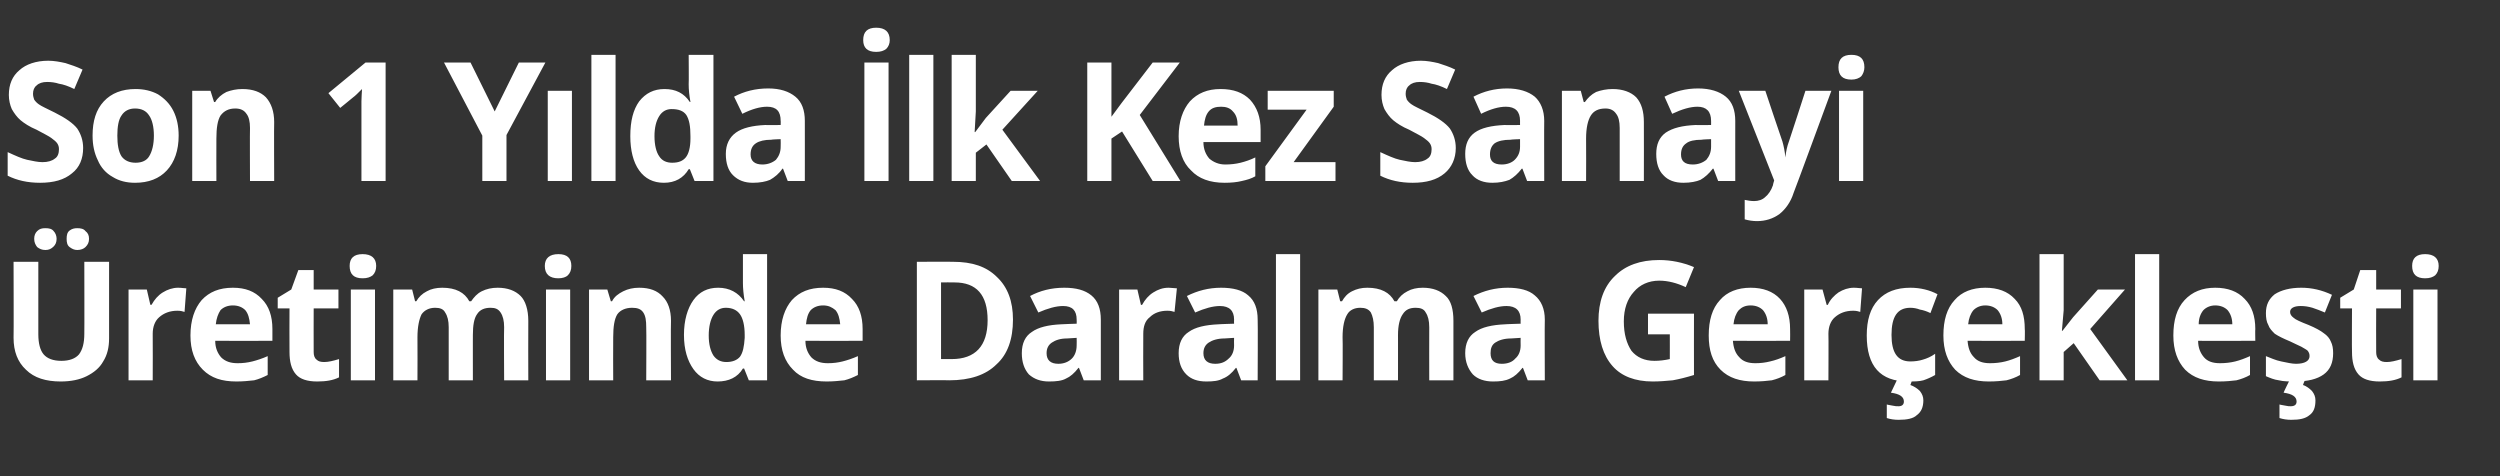
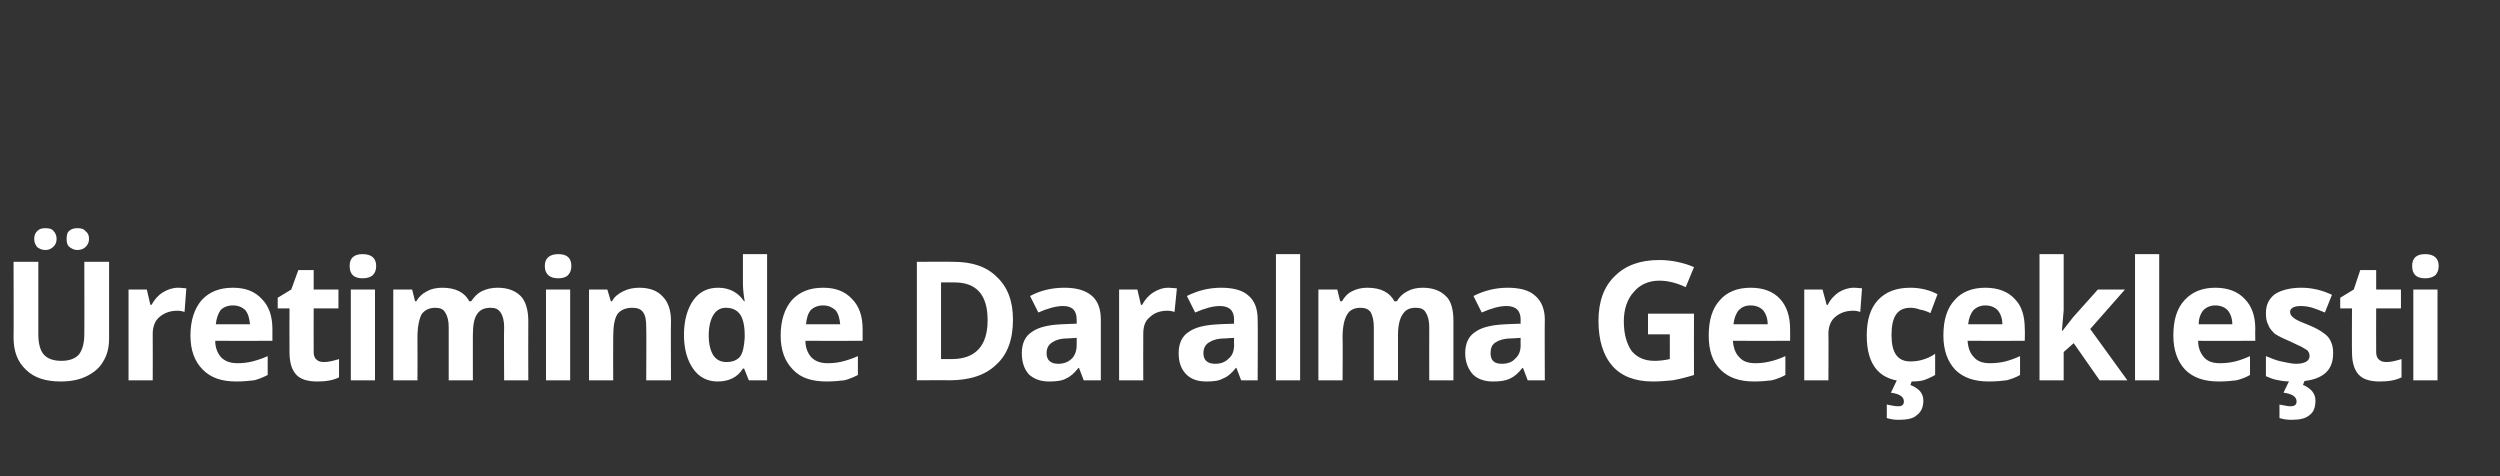
<svg xmlns="http://www.w3.org/2000/svg" version="1.1" width="424px" height="80.8px" viewBox="0 -4 424 80.8" style="top:-4px">
  <rect x="0" y="-4" width="424" height="80.8" fill="#333333" stroke="none" />
  <desc>Son 1 Yılda İlk Kez Sanayi Üretiminde Daralma Gerçekleşti</desc>
  <defs />
  <g id="Polygon50600">
    <path d="M 18.5 40.4 C 18.5 40.4 18.49 53.37 18.5 53.4 C 18.5 54.9 18.2 56.2 17.5 57.3 C 16.9 58.4 15.9 59.2 14.7 59.8 C 13.5 60.4 12 60.7 10.3 60.7 C 7.8 60.7 5.8 60.1 4.4 58.7 C 3 57.4 2.3 55.6 2.3 53.3 C 2.34 53.32 2.3 40.4 2.3 40.4 L 6.5 40.4 C 6.5 40.4 6.5 52.67 6.5 52.7 C 6.5 54.2 6.8 55.4 7.4 56.1 C 8 56.8 9 57.2 10.4 57.2 C 11.8 57.2 12.8 56.8 13.4 56.1 C 14 55.3 14.3 54.2 14.3 52.6 C 14.33 52.65 14.3 40.4 14.3 40.4 L 18.5 40.4 Z M 5.8 36.5 C 5.8 35.9 6 35.5 6.3 35.2 C 6.7 34.8 7.1 34.7 7.7 34.7 C 8.3 34.7 8.8 34.8 9.1 35.2 C 9.4 35.5 9.6 36 9.6 36.5 C 9.6 37.1 9.4 37.5 9.1 37.8 C 8.7 38.2 8.3 38.4 7.7 38.4 C 7.1 38.4 6.7 38.2 6.3 37.9 C 6 37.5 5.8 37.1 5.8 36.5 Z M 11.3 36.5 C 11.3 35.9 11.4 35.4 11.8 35.1 C 12.2 34.8 12.6 34.7 13.1 34.7 C 13.7 34.7 14.2 34.8 14.5 35.2 C 14.9 35.5 15.1 35.9 15.1 36.5 C 15.1 37.1 14.9 37.5 14.5 37.9 C 14.2 38.2 13.7 38.4 13.1 38.4 C 12.6 38.4 12.2 38.2 11.8 37.9 C 11.4 37.6 11.3 37.1 11.3 36.5 Z M 30.2 44.8 C 30.8 44.8 31.2 44.9 31.6 44.9 C 31.6 44.9 31.3 48.9 31.3 48.9 C 31 48.8 30.6 48.7 30.1 48.7 C 28.8 48.7 27.8 49.1 27 49.8 C 26.3 50.4 25.9 51.4 25.9 52.6 C 25.93 52.65 25.9 60.5 25.9 60.5 L 21.8 60.5 L 21.8 45.1 L 24.9 45.1 L 25.5 47.7 C 25.5 47.7 25.75 47.69 25.7 47.7 C 26.2 46.8 26.8 46.1 27.6 45.6 C 28.4 45.1 29.3 44.8 30.2 44.8 Z M 39.5 47.8 C 38.6 47.8 37.9 48.1 37.4 48.6 C 37 49.2 36.7 50 36.6 51 C 36.6 51 42.4 51 42.4 51 C 42.3 50 42.1 49.2 41.6 48.6 C 41.1 48.1 40.4 47.8 39.5 47.8 Z M 40.1 60.7 C 37.6 60.7 35.8 60.1 34.4 58.7 C 33 57.3 32.3 55.4 32.3 52.9 C 32.3 50.3 33 48.3 34.2 46.9 C 35.5 45.5 37.2 44.8 39.5 44.8 C 41.6 44.8 43.2 45.4 44.4 46.7 C 45.6 47.9 46.2 49.6 46.2 51.8 C 46.2 51.79 46.2 53.8 46.2 53.8 C 46.2 53.8 36.5 53.83 36.5 53.8 C 36.5 55 36.9 55.9 37.5 56.6 C 38.2 57.3 39.1 57.6 40.3 57.6 C 41.2 57.6 42 57.5 42.8 57.3 C 43.6 57.1 44.5 56.8 45.4 56.4 C 45.4 56.4 45.4 59.6 45.4 59.6 C 44.6 60 43.9 60.3 43.1 60.5 C 42.2 60.6 41.2 60.7 40.1 60.7 Z M 55 57.4 C 55.7 57.4 56.5 57.2 57.5 56.9 C 57.5 56.9 57.5 60 57.5 60 C 56.5 60.5 55.3 60.7 53.8 60.7 C 52.1 60.7 50.9 60.3 50.2 59.5 C 49.4 58.6 49.1 57.3 49.1 55.7 C 49.07 55.65 49.1 48.3 49.1 48.3 L 47.1 48.3 L 47.1 46.5 L 49.4 45.1 L 50.6 41.8 L 53.2 41.8 L 53.2 45.1 L 57.4 45.1 L 57.4 48.3 L 53.2 48.3 C 53.2 48.3 53.18 55.65 53.2 55.7 C 53.2 56.2 53.3 56.7 53.7 57 C 54 57.3 54.4 57.4 55 57.4 Z M 61.5 43.2 C 60 43.2 59.3 42.5 59.3 41.1 C 59.3 39.8 60 39.1 61.5 39.1 C 63 39.1 63.8 39.8 63.8 41.1 C 63.8 41.8 63.6 42.3 63.2 42.7 C 62.8 43 62.3 43.2 61.5 43.2 C 61.5 43.2 61.5 43.2 61.5 43.2 Z M 63.6 60.5 L 59.5 60.5 L 59.5 45.1 L 63.6 45.1 L 63.6 60.5 Z M 80.2 60.5 L 76.1 60.5 C 76.1 60.5 76.09 51.49 76.1 51.5 C 76.1 50.4 75.9 49.6 75.5 49 C 75.2 48.4 74.6 48.2 73.8 48.2 C 72.8 48.2 72 48.6 71.5 49.3 C 71.1 50.1 70.8 51.4 70.8 53.2 C 70.83 53.24 70.8 60.5 70.8 60.5 L 66.7 60.5 L 66.7 45.1 L 69.9 45.1 L 70.4 47.1 C 70.4 47.1 70.64 47.07 70.6 47.1 C 71 46.4 71.6 45.8 72.4 45.4 C 73.1 45 74 44.8 75 44.8 C 77.3 44.8 78.8 45.6 79.6 47.1 C 79.6 47.1 79.9 47.1 79.9 47.1 C 80.4 46.4 80.9 45.8 81.7 45.4 C 82.5 45 83.4 44.8 84.4 44.8 C 86.1 44.8 87.4 45.3 88.3 46.2 C 89.1 47 89.6 48.5 89.6 50.4 C 89.57 50.45 89.6 60.5 89.6 60.5 L 85.5 60.5 C 85.5 60.5 85.45 51.49 85.5 51.5 C 85.5 50.4 85.3 49.6 84.9 49 C 84.5 48.4 84 48.2 83.2 48.2 C 82.2 48.2 81.4 48.5 80.9 49.3 C 80.4 50 80.2 51.2 80.2 52.8 C 80.19 52.76 80.2 60.5 80.2 60.5 Z M 94.7 43.2 C 93.2 43.2 92.4 42.5 92.4 41.1 C 92.4 39.8 93.2 39.1 94.7 39.1 C 96.2 39.1 96.9 39.8 96.9 41.1 C 96.9 41.8 96.7 42.3 96.3 42.7 C 96 43 95.4 43.2 94.7 43.2 C 94.7 43.2 94.7 43.2 94.7 43.2 Z M 96.7 60.5 L 92.6 60.5 L 92.6 45.1 L 96.7 45.1 L 96.7 60.5 Z M 113.8 60.5 L 109.6 60.5 C 109.6 60.5 109.65 51.49 109.6 51.5 C 109.6 50.4 109.5 49.6 109.1 49 C 108.7 48.4 108.1 48.2 107.2 48.2 C 106.1 48.2 105.2 48.6 104.7 49.3 C 104.2 50.1 104 51.4 104 53.2 C 103.97 53.24 104 60.5 104 60.5 L 99.9 60.5 L 99.9 45.1 L 103 45.1 L 103.6 47.1 C 103.6 47.1 103.78 47.07 103.8 47.1 C 104.2 46.3 104.9 45.8 105.7 45.4 C 106.5 45 107.4 44.8 108.4 44.8 C 110.2 44.8 111.5 45.3 112.4 46.3 C 113.3 47.2 113.8 48.6 113.8 50.4 C 113.75 50.45 113.8 60.5 113.8 60.5 Z M 126 58.5 C 125.1 60 123.6 60.7 121.7 60.7 C 120 60.7 118.6 60 117.6 58.6 C 116.6 57.2 116 55.3 116 52.8 C 116 50.3 116.6 48.3 117.6 46.9 C 118.6 45.5 120 44.8 121.8 44.8 C 123.7 44.8 125.2 45.6 126.2 47.1 C 126.2 47.1 126.3 47.1 126.3 47.1 C 126.1 45.9 126 44.9 126 44 C 125.99 44.01 126 39.1 126 39.1 L 130.1 39.1 L 130.1 60.5 L 127 60.5 L 126.2 58.5 L 126 58.5 C 126 58.5 125.99 58.47 126 58.5 Z M 123.2 57.4 C 124.2 57.4 125 57.1 125.5 56.5 C 126 55.8 126.2 54.8 126.3 53.3 C 126.3 53.3 126.3 52.8 126.3 52.8 C 126.3 51.2 126 50 125.5 49.3 C 125 48.6 124.2 48.2 123.1 48.2 C 122.2 48.2 121.5 48.6 121 49.4 C 120.5 50.2 120.2 51.4 120.2 52.9 C 120.2 54.4 120.5 55.5 121 56.3 C 121.5 57 122.2 57.4 123.2 57.4 Z M 139.6 47.8 C 138.7 47.8 138 48.1 137.5 48.6 C 137 49.2 136.8 50 136.7 51 C 136.7 51 142.5 51 142.5 51 C 142.4 50 142.2 49.2 141.7 48.6 C 141.1 48.1 140.5 47.8 139.6 47.8 Z M 140.2 60.7 C 137.7 60.7 135.8 60.1 134.5 58.7 C 133.1 57.3 132.4 55.4 132.4 52.9 C 132.4 50.3 133.1 48.3 134.3 46.9 C 135.6 45.5 137.3 44.8 139.6 44.8 C 141.7 44.8 143.3 45.4 144.5 46.7 C 145.7 47.9 146.3 49.6 146.3 51.8 C 146.3 51.79 146.3 53.8 146.3 53.8 C 146.3 53.8 136.6 53.83 136.6 53.8 C 136.6 55 137 55.9 137.6 56.6 C 138.3 57.3 139.2 57.6 140.4 57.6 C 141.3 57.6 142.1 57.5 142.9 57.3 C 143.7 57.1 144.6 56.8 145.5 56.4 C 145.5 56.4 145.5 59.6 145.5 59.6 C 144.7 60 144 60.3 143.2 60.5 C 142.3 60.6 141.3 60.7 140.2 60.7 Z M 171.8 50.2 C 171.8 53.5 170.9 56.1 169 57.8 C 167.2 59.6 164.5 60.5 161 60.5 C 161.04 60.46 155.5 60.5 155.5 60.5 L 155.5 40.4 C 155.5 40.4 161.64 40.38 161.6 40.4 C 164.9 40.4 167.3 41.2 169.1 43 C 170.9 44.7 171.8 47.1 171.8 50.2 Z M 161.4 56.9 C 165.4 56.9 167.5 54.7 167.5 50.3 C 167.5 46 165.6 43.9 161.9 43.9 C 161.86 43.87 159.6 43.9 159.6 43.9 L 159.6 56.9 L 161.4 56.9 C 161.4 56.9 161.43 56.94 161.4 56.9 Z M 183.8 60.5 L 183 58.4 C 183 58.4 182.94 58.37 182.9 58.4 C 182.2 59.3 181.5 59.9 180.8 60.2 C 180.1 60.6 179.1 60.7 177.9 60.7 C 176.5 60.7 175.4 60.3 174.5 59.5 C 173.7 58.6 173.3 57.4 173.3 55.9 C 173.3 54.2 173.9 53 175 52.3 C 176.1 51.5 177.8 51.1 180 51 C 180.02 50.98 182.6 50.9 182.6 50.9 C 182.6 50.9 182.63 50.23 182.6 50.2 C 182.6 48.7 181.9 47.9 180.3 47.9 C 179.1 47.9 177.7 48.3 176.1 49 C 176.1 49 174.7 46.2 174.7 46.2 C 176.4 45.3 178.3 44.8 180.5 44.8 C 182.5 44.8 184 45.2 185.1 46.1 C 186.2 47 186.7 48.4 186.7 50.2 C 186.71 50.23 186.7 60.5 186.7 60.5 L 183.8 60.5 Z M 182.6 53.3 C 182.6 53.3 181.04 53.4 181 53.4 C 179.8 53.4 179 53.7 178.4 54.1 C 177.8 54.5 177.5 55.1 177.5 55.9 C 177.5 57.1 178.2 57.7 179.5 57.7 C 180.4 57.7 181.2 57.4 181.8 56.8 C 182.3 56.3 182.6 55.5 182.6 54.6 C 182.63 54.61 182.6 53.3 182.6 53.3 Z M 198.2 44.8 C 198.7 44.8 199.2 44.9 199.6 44.9 C 199.6 44.9 199.2 48.9 199.2 48.9 C 198.9 48.8 198.5 48.7 198 48.7 C 196.7 48.7 195.7 49.1 195 49.8 C 194.2 50.4 193.9 51.4 193.9 52.6 C 193.87 52.65 193.9 60.5 193.9 60.5 L 189.8 60.5 L 189.8 45.1 L 192.9 45.1 L 193.5 47.7 C 193.5 47.7 193.68 47.69 193.7 47.7 C 194.2 46.8 194.8 46.1 195.6 45.6 C 196.4 45.1 197.2 44.8 198.2 44.8 Z M 210.5 60.5 L 209.7 58.4 C 209.7 58.4 209.58 58.37 209.6 58.4 C 208.9 59.3 208.2 59.9 207.4 60.2 C 206.7 60.6 205.8 60.7 204.6 60.7 C 203.1 60.7 202 60.3 201.2 59.5 C 200.3 58.6 199.9 57.4 199.9 55.9 C 199.9 54.2 200.5 53 201.6 52.3 C 202.7 51.5 204.4 51.1 206.7 51 C 206.66 50.98 209.3 50.9 209.3 50.9 C 209.3 50.9 209.27 50.23 209.3 50.2 C 209.3 48.7 208.5 47.9 206.9 47.9 C 205.7 47.9 204.3 48.3 202.7 49 C 202.7 49 201.3 46.2 201.3 46.2 C 203.1 45.3 205 44.8 207.1 44.8 C 209.1 44.8 210.7 45.2 211.7 46.1 C 212.8 47 213.3 48.4 213.3 50.2 C 213.35 50.23 213.3 60.5 213.3 60.5 L 210.5 60.5 Z M 209.3 53.3 C 209.3 53.3 207.68 53.4 207.7 53.4 C 206.5 53.4 205.6 53.7 205 54.1 C 204.4 54.5 204.1 55.1 204.1 55.9 C 204.1 57.1 204.8 57.7 206.1 57.7 C 207.1 57.7 207.8 57.4 208.4 56.8 C 209 56.3 209.3 55.5 209.3 54.6 C 209.27 54.61 209.3 53.3 209.3 53.3 Z M 220.5 60.5 L 216.4 60.5 L 216.4 39.1 L 220.5 39.1 L 220.5 60.5 Z M 237.1 60.5 L 233 60.5 C 233 60.5 233.01 51.49 233 51.5 C 233 50.4 232.8 49.6 232.5 49 C 232.1 48.4 231.5 48.2 230.7 48.2 C 229.7 48.2 228.9 48.6 228.5 49.3 C 228 50.1 227.7 51.4 227.7 53.2 C 227.75 53.24 227.7 60.5 227.7 60.5 L 223.6 60.5 L 223.6 45.1 L 226.8 45.1 L 227.3 47.1 C 227.3 47.1 227.56 47.07 227.6 47.1 C 228 46.4 228.5 45.8 229.3 45.4 C 230.1 45 230.9 44.8 231.9 44.8 C 234.2 44.8 235.7 45.6 236.5 47.1 C 236.5 47.1 236.9 47.1 236.9 47.1 C 237.3 46.4 237.9 45.8 238.7 45.4 C 239.4 45 240.3 44.8 241.3 44.8 C 243 44.8 244.3 45.3 245.2 46.2 C 246.1 47 246.5 48.5 246.5 50.4 C 246.49 50.45 246.5 60.5 246.5 60.5 L 242.4 60.5 C 242.4 60.5 242.38 51.49 242.4 51.5 C 242.4 50.4 242.2 49.6 241.8 49 C 241.5 48.4 240.9 48.2 240.1 48.2 C 239.1 48.2 238.4 48.5 237.9 49.3 C 237.4 50 237.1 51.2 237.1 52.8 C 237.11 52.76 237.1 60.5 237.1 60.5 Z M 259.1 60.5 L 258.3 58.4 C 258.3 58.4 258.19 58.37 258.2 58.4 C 257.5 59.3 256.8 59.9 256.1 60.2 C 255.3 60.6 254.4 60.7 253.2 60.7 C 251.8 60.7 250.6 60.3 249.8 59.5 C 249 58.6 248.5 57.4 248.5 55.9 C 248.5 54.2 249.1 53 250.2 52.3 C 251.3 51.5 253 51.1 255.3 51 C 255.27 50.98 257.9 50.9 257.9 50.9 C 257.9 50.9 257.88 50.23 257.9 50.2 C 257.9 48.7 257.1 47.9 255.5 47.9 C 254.3 47.9 252.9 48.3 251.3 49 C 251.3 49 249.9 46.2 249.9 46.2 C 251.7 45.3 253.6 44.8 255.7 44.8 C 257.7 44.8 259.3 45.2 260.3 46.1 C 261.4 47 262 48.4 262 50.2 C 261.96 50.23 262 60.5 262 60.5 L 259.1 60.5 Z M 257.9 53.3 C 257.9 53.3 256.29 53.4 256.3 53.4 C 255.1 53.4 254.2 53.7 253.6 54.1 C 253 54.5 252.8 55.1 252.8 55.9 C 252.8 57.1 253.4 57.7 254.7 57.7 C 255.7 57.7 256.5 57.4 257 56.8 C 257.6 56.3 257.9 55.5 257.9 54.6 C 257.88 54.61 257.9 53.3 257.9 53.3 Z M 279.5 49.2 L 287.3 49.2 C 287.3 49.2 287.28 59.59 287.3 59.6 C 286 60 284.8 60.3 283.7 60.5 C 282.6 60.6 281.5 60.7 280.3 60.7 C 277.3 60.7 275 59.8 273.5 58.1 C 271.9 56.3 271.1 53.7 271.1 50.4 C 271.1 47.2 272 44.6 273.9 42.8 C 275.7 41 278.2 40.1 281.4 40.1 C 283.4 40.1 285.4 40.5 287.3 41.3 C 287.3 41.3 285.9 44.7 285.9 44.7 C 284.4 44 282.9 43.6 281.4 43.6 C 279.6 43.6 278.1 44.3 277.1 45.5 C 276 46.7 275.4 48.4 275.4 50.5 C 275.4 52.7 275.9 54.3 276.7 55.5 C 277.6 56.6 278.9 57.2 280.6 57.2 C 281.4 57.2 282.3 57.1 283.2 56.9 C 283.21 56.92 283.2 52.7 283.2 52.7 L 279.5 52.7 L 279.5 49.2 Z M 296.9 47.8 C 296 47.8 295.4 48.1 294.9 48.6 C 294.4 49.2 294.1 50 294 51 C 294 51 299.8 51 299.8 51 C 299.8 50 299.5 49.2 299 48.6 C 298.5 48.1 297.8 47.8 296.9 47.8 Z M 297.5 60.7 C 295.1 60.7 293.2 60.1 291.8 58.7 C 290.4 57.3 289.8 55.4 289.8 52.9 C 289.8 50.3 290.4 48.3 291.7 46.9 C 292.9 45.5 294.7 44.8 296.9 44.8 C 299 44.8 300.7 45.4 301.9 46.7 C 303 47.9 303.6 49.6 303.6 51.8 C 303.63 51.79 303.6 53.8 303.6 53.8 C 303.6 53.8 293.92 53.83 293.9 53.8 C 294 55 294.3 55.9 295 56.6 C 295.6 57.3 296.5 57.6 297.7 57.6 C 298.6 57.6 299.4 57.5 300.2 57.3 C 301.1 57.1 301.9 56.8 302.8 56.4 C 302.8 56.4 302.8 59.6 302.8 59.6 C 302.1 60 301.3 60.3 300.5 60.5 C 299.7 60.6 298.7 60.7 297.5 60.7 Z M 314.4 44.8 C 315 44.8 315.5 44.9 315.8 44.9 C 315.8 44.9 315.5 48.9 315.5 48.9 C 315.2 48.8 314.8 48.7 314.3 48.7 C 313 48.7 312 49.1 311.2 49.8 C 310.5 50.4 310.1 51.4 310.1 52.6 C 310.14 52.65 310.1 60.5 310.1 60.5 L 306 60.5 L 306 45.1 L 309.1 45.1 L 309.8 47.7 C 309.8 47.7 309.95 47.69 310 47.7 C 310.4 46.8 311.1 46.1 311.8 45.6 C 312.6 45.1 313.5 44.8 314.4 44.8 Z M 323.6 60.7 C 318.9 60.7 316.6 58.1 316.6 52.9 C 316.6 50.3 317.2 48.3 318.5 46.9 C 319.8 45.5 321.6 44.8 324 44.8 C 325.7 44.8 327.3 45.2 328.6 45.9 C 328.6 45.9 327.4 49.1 327.4 49.1 C 326.8 48.8 326.2 48.6 325.6 48.5 C 325.1 48.3 324.5 48.2 324 48.2 C 321.8 48.2 320.8 49.7 320.8 52.8 C 320.8 55.8 321.8 57.3 324 57.3 C 324.7 57.3 325.5 57.2 326.1 57 C 326.8 56.8 327.5 56.5 328.2 56 C 328.2 56 328.2 59.6 328.2 59.6 C 327.5 60 326.8 60.3 326.2 60.5 C 325.5 60.7 324.6 60.7 323.6 60.7 Z M 326.2 63.9 C 326.2 65.1 325.8 65.9 325.1 66.4 C 324.5 67 323.4 67.2 322 67.2 C 321.3 67.2 320.6 67.1 320 66.9 C 320 66.9 320 64.6 320 64.6 C 320.3 64.7 320.6 64.7 321 64.8 C 321.4 64.9 321.7 64.9 322 64.9 C 322.6 64.9 322.9 64.6 322.9 64.1 C 322.9 63.3 322.2 62.8 320.7 62.6 C 320.7 62.57 321.7 60.5 321.7 60.5 L 324.3 60.5 C 324.3 60.5 323.98 61.3 324 61.3 C 324.6 61.5 325.2 61.9 325.6 62.3 C 326 62.8 326.2 63.3 326.2 63.9 Z M 336.7 47.8 C 335.9 47.8 335.2 48.1 334.7 48.6 C 334.2 49.2 333.9 50 333.8 51 C 333.8 51 339.6 51 339.6 51 C 339.6 50 339.3 49.2 338.8 48.6 C 338.3 48.1 337.6 47.8 336.7 47.8 Z M 337.3 60.7 C 334.9 60.7 333 60.1 331.6 58.7 C 330.3 57.3 329.6 55.4 329.6 52.9 C 329.6 50.3 330.2 48.3 331.5 46.9 C 332.7 45.5 334.5 44.8 336.7 44.8 C 338.8 44.8 340.5 45.4 341.7 46.7 C 342.9 47.9 343.4 49.6 343.4 51.8 C 343.45 51.79 343.4 53.8 343.4 53.8 C 343.4 53.8 333.75 53.83 333.7 53.8 C 333.8 55 334.1 55.9 334.8 56.6 C 335.4 57.3 336.3 57.6 337.5 57.6 C 338.4 57.6 339.3 57.5 340.1 57.3 C 340.9 57.1 341.7 56.8 342.6 56.4 C 342.6 56.4 342.6 59.6 342.6 59.6 C 341.9 60 341.1 60.3 340.3 60.5 C 339.5 60.6 338.5 60.7 337.3 60.7 Z M 349.8 52.1 L 351.6 49.8 L 355.8 45.1 L 360.4 45.1 L 354.5 51.8 L 360.8 60.5 L 356.1 60.5 L 351.7 54.2 L 350 55.7 L 350 60.5 L 345.9 60.5 L 345.9 39.1 L 350 39.1 L 350 48.6 L 349.7 52.1 L 349.8 52.1 Z M 366.2 60.5 L 362.1 60.5 L 362.1 39.1 L 366.2 39.1 L 366.2 60.5 Z M 375.7 47.8 C 374.9 47.8 374.2 48.1 373.7 48.6 C 373.2 49.2 372.9 50 372.9 51 C 372.9 51 378.6 51 378.6 51 C 378.6 50 378.3 49.2 377.8 48.6 C 377.3 48.1 376.6 47.8 375.7 47.8 Z M 376.3 60.7 C 373.9 60.7 372 60.1 370.6 58.7 C 369.3 57.3 368.6 55.4 368.6 52.9 C 368.6 50.3 369.2 48.3 370.5 46.9 C 371.8 45.5 373.5 44.8 375.7 44.8 C 377.8 44.8 379.5 45.4 380.7 46.7 C 381.9 47.9 382.5 49.6 382.5 51.8 C 382.46 51.79 382.5 53.8 382.5 53.8 C 382.5 53.8 372.76 53.83 372.8 53.8 C 372.8 55 373.2 55.9 373.8 56.6 C 374.4 57.3 375.3 57.6 376.5 57.6 C 377.4 57.6 378.3 57.5 379.1 57.3 C 379.9 57.1 380.7 56.8 381.6 56.4 C 381.6 56.4 381.6 59.6 381.6 59.6 C 380.9 60 380.1 60.3 379.3 60.5 C 378.5 60.6 377.5 60.7 376.3 60.7 Z M 395.7 55.9 C 395.7 57.5 395.2 58.7 394.1 59.5 C 393 60.3 391.4 60.7 389.3 60.7 C 388.2 60.7 387.3 60.7 386.5 60.5 C 385.7 60.4 385 60.1 384.3 59.8 C 384.3 59.8 384.3 56.4 384.3 56.4 C 385.1 56.7 385.9 57.1 386.9 57.3 C 387.9 57.5 388.7 57.7 389.4 57.7 C 390.9 57.7 391.7 57.2 391.7 56.4 C 391.7 56 391.6 55.8 391.4 55.5 C 391.2 55.3 390.8 55.1 390.3 54.8 C 389.9 54.6 389.2 54.3 388.4 53.9 C 387.2 53.4 386.4 53 385.8 52.6 C 385.3 52.1 384.9 51.7 384.7 51.1 C 384.4 50.6 384.3 49.9 384.3 49.1 C 384.3 47.7 384.8 46.7 385.8 45.9 C 386.9 45.2 388.4 44.8 390.3 44.8 C 392.1 44.8 393.8 45.2 395.5 46 C 395.5 46 394.3 49 394.3 49 C 393.6 48.7 392.8 48.4 392.2 48.2 C 391.5 48 390.9 47.9 390.2 47.9 C 389 47.9 388.4 48.3 388.4 48.9 C 388.4 49.3 388.6 49.6 389 49.9 C 389.3 50.2 390.2 50.6 391.5 51.1 C 392.7 51.6 393.6 52.1 394.1 52.5 C 394.7 52.9 395.1 53.4 395.3 53.9 C 395.6 54.5 395.7 55.1 395.7 55.9 Z M 392.7 63.9 C 392.7 65.1 392.4 65.9 391.7 66.4 C 391 67 390 67.2 388.6 67.2 C 387.9 67.2 387.2 67.1 386.6 66.9 C 386.6 66.9 386.6 64.6 386.6 64.6 C 386.9 64.7 387.2 64.7 387.6 64.8 C 388 64.9 388.3 64.9 388.5 64.9 C 389.2 64.9 389.5 64.6 389.5 64.1 C 389.5 63.3 388.8 62.8 387.3 62.6 C 387.27 62.57 388.3 60.5 388.3 60.5 L 390.9 60.5 C 390.9 60.5 390.55 61.3 390.6 61.3 C 391.2 61.5 391.7 61.9 392.1 62.3 C 392.5 62.8 392.7 63.3 392.7 63.9 Z M 404.8 57.4 C 405.5 57.4 406.3 57.2 407.3 56.9 C 407.3 56.9 407.3 60 407.3 60 C 406.3 60.5 405.1 60.7 403.6 60.7 C 401.9 60.7 400.7 60.3 400 59.5 C 399.2 58.6 398.9 57.3 398.9 55.7 C 398.86 55.65 398.9 48.3 398.9 48.3 L 396.9 48.3 L 396.9 46.5 L 399.2 45.1 L 400.3 41.8 L 403 41.8 L 403 45.1 L 407.2 45.1 L 407.2 48.3 L 403 48.3 C 403 48.3 402.97 55.65 403 55.7 C 403 56.2 403.1 56.7 403.5 57 C 403.8 57.3 404.2 57.4 404.8 57.4 Z M 411.3 43.2 C 409.8 43.2 409.1 42.5 409.1 41.1 C 409.1 39.8 409.8 39.1 411.3 39.1 C 412.8 39.1 413.6 39.8 413.6 41.1 C 413.6 41.8 413.4 42.3 413 42.7 C 412.6 43 412.1 43.2 411.3 43.2 C 411.3 43.2 411.3 43.2 411.3 43.2 Z M 413.4 60.5 L 409.3 60.5 L 409.3 45.1 L 413.4 45.1 L 413.4 60.5 Z " stroke="none" fill="#fff" />
  </g>
  <g id="Polygon50599">
-     <path d="M 14.1 21.1 C 14.1 22.9 13.5 24.4 12.2 25.4 C 10.9 26.5 9.1 27 6.8 27 C 4.7 27 2.9 26.6 1.3 25.8 C 1.3 25.8 1.3 21.8 1.3 21.8 C 2.6 22.4 3.7 22.9 4.6 23.1 C 5.6 23.3 6.4 23.5 7.2 23.5 C 8.1 23.5 8.8 23.3 9.3 22.9 C 9.8 22.6 10 22 10 21.3 C 10 20.9 9.9 20.6 9.7 20.3 C 9.5 20 9.1 19.7 8.7 19.4 C 8.3 19.1 7.5 18.7 6.2 18 C 5 17.5 4.1 16.9 3.5 16.4 C 2.9 15.9 2.4 15.2 2 14.5 C 1.7 13.8 1.5 13 1.5 12.1 C 1.5 10.3 2.1 8.9 3.3 7.9 C 4.4 6.9 6.1 6.3 8.2 6.3 C 9.2 6.3 10.2 6.5 11.1 6.7 C 12 7 13 7.3 14 7.8 C 14 7.8 12.6 11.1 12.6 11.1 C 11.6 10.6 10.7 10.3 10 10.2 C 9.4 10 8.7 9.9 8 9.9 C 7.2 9.9 6.6 10.1 6.2 10.5 C 5.8 10.8 5.6 11.3 5.6 11.9 C 5.6 12.3 5.7 12.6 5.8 12.9 C 6 13.2 6.3 13.5 6.6 13.7 C 7 14 7.9 14.4 9.3 15.1 C 11.1 16 12.4 16.9 13.1 17.8 C 13.7 18.7 14.1 19.8 14.1 21.1 Z M 19.9 19 C 19.9 20.5 20.1 21.7 20.6 22.5 C 21.1 23.2 21.9 23.6 23 23.6 C 24.1 23.6 24.9 23.2 25.3 22.5 C 25.8 21.7 26.1 20.5 26.1 19 C 26.1 17.5 25.8 16.3 25.3 15.6 C 24.8 14.8 24 14.4 22.9 14.4 C 21.9 14.4 21.1 14.8 20.6 15.6 C 20.1 16.3 19.9 17.5 19.9 19 Z M 30.3 19 C 30.3 21.5 29.6 23.5 28.3 24.9 C 27 26.3 25.2 27 22.9 27 C 21.5 27 20.2 26.7 19.1 26 C 18 25.4 17.1 24.4 16.6 23.2 C 16 22 15.7 20.6 15.7 19 C 15.7 16.5 16.3 14.6 17.6 13.2 C 18.9 11.8 20.7 11.1 23 11.1 C 24.4 11.1 25.7 11.4 26.8 12 C 27.9 12.7 28.8 13.6 29.4 14.8 C 30 16 30.3 17.4 30.3 19 Z M 46.5 26.7 L 42.4 26.7 C 42.4 26.7 42.36 17.75 42.4 17.7 C 42.4 16.6 42.2 15.8 41.8 15.3 C 41.4 14.7 40.8 14.4 39.9 14.4 C 38.8 14.4 38 14.8 37.4 15.6 C 36.9 16.4 36.7 17.7 36.7 19.5 C 36.68 19.49 36.7 26.7 36.7 26.7 L 32.6 26.7 L 32.6 11.4 L 35.7 11.4 L 36.3 13.3 C 36.3 13.3 36.49 13.32 36.5 13.3 C 36.9 12.6 37.6 12 38.4 11.6 C 39.2 11.3 40.1 11.1 41.1 11.1 C 42.9 11.1 44.2 11.6 45.1 12.5 C 46 13.5 46.5 14.9 46.5 16.7 C 46.46 16.7 46.5 26.7 46.5 26.7 Z M 65.4 26.7 L 61.3 26.7 L 61.3 15.1 L 61.3 13.2 C 61.3 13.2 61.37 11.1 61.4 11.1 C 60.7 11.8 60.2 12.3 59.9 12.5 C 59.93 12.49 57.7 14.3 57.7 14.3 L 55.7 11.8 L 62 6.6 L 65.4 6.6 L 65.4 26.7 Z M 83.9 14.9 L 88 6.6 L 92.5 6.6 L 85.9 18.9 L 85.9 26.7 L 81.8 26.7 L 81.8 19 L 75.3 6.6 L 79.8 6.6 L 83.9 14.9 Z M 97 26.7 L 92.9 26.7 L 92.9 11.4 L 97 11.4 L 97 26.7 Z M 104.4 26.7 L 100.3 26.7 L 100.3 5.3 L 104.4 5.3 L 104.4 26.7 Z M 116.8 24.7 C 115.9 26.2 114.5 27 112.6 27 C 110.8 27 109.4 26.3 108.4 24.9 C 107.4 23.5 106.9 21.5 106.9 19.1 C 106.9 16.5 107.4 14.6 108.4 13.2 C 109.5 11.8 110.9 11.1 112.7 11.1 C 114.6 11.1 116 11.8 117 13.3 C 117 13.3 117.1 13.3 117.1 13.3 C 116.9 12.2 116.8 11.2 116.8 10.3 C 116.84 10.26 116.8 5.3 116.8 5.3 L 121 5.3 L 121 26.7 L 117.8 26.7 L 117 24.7 L 116.8 24.7 C 116.8 24.7 116.84 24.72 116.8 24.7 Z M 114 23.6 C 115.1 23.6 115.8 23.3 116.3 22.7 C 116.8 22.1 117.1 21 117.1 19.5 C 117.1 19.5 117.1 19.1 117.1 19.1 C 117.1 17.4 116.9 16.3 116.4 15.5 C 115.9 14.8 115.1 14.5 113.9 14.5 C 113 14.5 112.3 14.9 111.8 15.7 C 111.3 16.5 111 17.6 111 19.1 C 111 20.6 111.3 21.8 111.8 22.5 C 112.3 23.3 113.1 23.6 114 23.6 Z M 133.6 26.7 L 132.8 24.6 C 132.8 24.6 132.74 24.62 132.7 24.6 C 132.1 25.5 131.3 26.1 130.6 26.5 C 129.9 26.8 128.9 27 127.7 27 C 126.3 27 125.2 26.6 124.3 25.7 C 123.5 24.9 123.1 23.7 123.1 22.1 C 123.1 20.5 123.7 19.3 124.8 18.5 C 125.9 17.7 127.6 17.3 129.8 17.2 C 129.82 17.24 132.4 17.2 132.4 17.2 C 132.4 17.2 132.43 16.48 132.4 16.5 C 132.4 14.9 131.7 14.1 130.1 14.1 C 128.9 14.1 127.5 14.5 125.9 15.3 C 125.9 15.3 124.5 12.4 124.5 12.4 C 126.2 11.5 128.1 11 130.3 11 C 132.3 11 133.8 11.5 134.9 12.4 C 136 13.3 136.5 14.7 136.5 16.5 C 136.51 16.48 136.5 26.7 136.5 26.7 L 133.6 26.7 Z M 132.4 19.6 C 132.4 19.6 130.84 19.65 130.8 19.7 C 129.7 19.7 128.8 19.9 128.2 20.3 C 127.6 20.7 127.3 21.3 127.3 22.2 C 127.3 23.3 128 23.9 129.3 23.9 C 130.2 23.9 131 23.6 131.6 23.1 C 132.1 22.5 132.4 21.8 132.4 20.9 C 132.43 20.86 132.4 19.6 132.4 19.6 Z M 146.6 26.7 L 146.6 6.6 L 150.7 6.6 L 150.7 26.7 L 146.6 26.7 Z M 148.6 4.8 C 147.1 4.8 146.4 4.1 146.4 2.8 C 146.4 1.4 147.1 0.7 148.6 0.7 C 150.1 0.7 150.9 1.4 150.9 2.8 C 150.9 3.4 150.7 3.9 150.3 4.3 C 149.9 4.6 149.4 4.8 148.6 4.8 C 148.6 4.8 148.6 4.8 148.6 4.8 Z M 158.3 26.7 L 154.2 26.7 L 154.2 5.3 L 158.3 5.3 L 158.3 26.7 Z M 165.4 18.4 L 167.2 16 L 171.4 11.4 L 176 11.4 L 170 18 L 176.4 26.7 L 171.6 26.7 L 167.3 20.5 L 165.5 21.9 L 165.5 26.7 L 161.4 26.7 L 161.4 5.3 L 165.5 5.3 L 165.5 14.9 L 165.3 18.4 L 165.4 18.4 Z M 200.2 26.7 L 195.5 26.7 L 190.3 18.3 L 188.5 19.5 L 188.5 26.7 L 184.4 26.7 L 184.4 6.6 L 188.5 6.6 L 188.5 15.8 L 190.2 13.5 L 195.5 6.6 L 200.1 6.6 L 193.3 15.5 L 200.2 26.7 Z M 207.1 14.1 C 206.2 14.1 205.5 14.3 205 14.9 C 204.5 15.5 204.3 16.3 204.2 17.3 C 204.2 17.3 209.9 17.3 209.9 17.3 C 209.9 16.3 209.7 15.5 209.1 14.9 C 208.6 14.3 207.9 14.1 207.1 14.1 Z M 207.7 27 C 205.2 27 203.3 26.3 202 24.9 C 200.6 23.6 199.9 21.6 199.9 19.1 C 199.9 16.6 200.6 14.6 201.8 13.2 C 203.1 11.8 204.8 11.1 207 11.1 C 209.2 11.1 210.8 11.7 212 12.9 C 213.2 14.2 213.8 15.9 213.8 18 C 213.79 18.05 213.8 20.1 213.8 20.1 C 213.8 20.1 204.09 20.08 204.1 20.1 C 204.1 21.3 204.5 22.2 205.1 22.9 C 205.8 23.5 206.7 23.9 207.8 23.9 C 208.7 23.9 209.6 23.8 210.4 23.6 C 211.2 23.4 212.1 23.1 212.9 22.7 C 212.9 22.7 212.9 25.9 212.9 25.9 C 212.2 26.3 211.5 26.5 210.6 26.7 C 209.8 26.9 208.8 27 207.7 27 Z M 226.5 26.7 L 214.6 26.7 L 214.6 24.2 L 221.6 14.6 L 215 14.6 L 215 11.4 L 226.2 11.4 L 226.2 14.1 L 219.4 23.5 L 226.5 23.5 L 226.5 26.7 Z M 246.9 21.1 C 246.9 22.9 246.2 24.4 245 25.4 C 243.7 26.5 241.9 27 239.6 27 C 237.5 27 235.7 26.6 234.1 25.8 C 234.1 25.8 234.1 21.8 234.1 21.8 C 235.4 22.4 236.5 22.9 237.4 23.1 C 238.4 23.3 239.2 23.5 240 23.5 C 240.9 23.5 241.6 23.3 242.1 22.9 C 242.6 22.6 242.8 22 242.8 21.3 C 242.8 20.9 242.7 20.6 242.5 20.3 C 242.3 20 241.9 19.7 241.5 19.4 C 241.1 19.1 240.3 18.7 239 18 C 237.8 17.5 236.9 16.9 236.3 16.4 C 235.7 15.9 235.2 15.2 234.8 14.5 C 234.5 13.8 234.3 13 234.3 12.1 C 234.3 10.3 234.9 8.9 236.1 7.9 C 237.2 6.9 238.9 6.3 241 6.3 C 242 6.3 243 6.5 243.9 6.7 C 244.8 7 245.8 7.3 246.8 7.8 C 246.8 7.8 245.4 11.1 245.4 11.1 C 244.4 10.6 243.5 10.3 242.8 10.2 C 242.2 10 241.5 9.9 240.8 9.9 C 240 9.9 239.4 10.1 239 10.5 C 238.6 10.8 238.4 11.3 238.4 11.9 C 238.4 12.3 238.5 12.6 238.6 12.9 C 238.8 13.2 239.1 13.5 239.4 13.7 C 239.8 14 240.7 14.4 242.1 15.1 C 243.9 16 245.2 16.9 245.9 17.8 C 246.5 18.7 246.9 19.8 246.9 21.1 Z M 259 26.7 L 258.2 24.6 C 258.2 24.6 258.1 24.62 258.1 24.6 C 257.4 25.5 256.7 26.1 256 26.5 C 255.2 26.8 254.3 27 253.1 27 C 251.7 27 250.5 26.6 249.7 25.7 C 248.9 24.9 248.5 23.7 248.5 22.1 C 248.5 20.5 249 19.3 250.1 18.5 C 251.2 17.7 252.9 17.3 255.2 17.2 C 255.18 17.24 257.8 17.2 257.8 17.2 C 257.8 17.2 257.79 16.48 257.8 16.5 C 257.8 14.9 257 14.1 255.4 14.1 C 254.2 14.1 252.8 14.5 251.2 15.3 C 251.2 15.3 249.9 12.4 249.9 12.4 C 251.6 11.5 253.5 11 255.6 11 C 257.6 11 259.2 11.5 260.3 12.4 C 261.3 13.3 261.9 14.7 261.9 16.5 C 261.87 16.48 261.9 26.7 261.9 26.7 L 259 26.7 Z M 257.8 19.6 C 257.8 19.6 256.2 19.65 256.2 19.7 C 255 19.7 254.1 19.9 253.5 20.3 C 253 20.7 252.7 21.3 252.7 22.2 C 252.7 23.3 253.3 23.9 254.7 23.9 C 255.6 23.9 256.4 23.6 256.9 23.1 C 257.5 22.5 257.8 21.8 257.8 20.9 C 257.79 20.86 257.8 19.6 257.8 19.6 Z M 278.8 26.7 L 274.7 26.7 C 274.7 26.7 274.71 17.75 274.7 17.7 C 274.7 16.6 274.5 15.8 274.1 15.3 C 273.7 14.7 273.1 14.4 272.3 14.4 C 271.1 14.4 270.3 14.8 269.8 15.6 C 269.3 16.4 269 17.7 269 19.5 C 269.03 19.49 269 26.7 269 26.7 L 264.9 26.7 L 264.9 11.4 L 268.1 11.4 L 268.6 13.3 C 268.6 13.3 268.84 13.32 268.8 13.3 C 269.3 12.6 269.9 12 270.7 11.6 C 271.5 11.3 272.5 11.1 273.5 11.1 C 275.2 11.1 276.6 11.6 277.5 12.5 C 278.4 13.5 278.8 14.9 278.8 16.7 C 278.82 16.7 278.8 26.7 278.8 26.7 Z M 291.4 26.7 L 290.6 24.6 C 290.6 24.6 290.52 24.62 290.5 24.6 C 289.8 25.5 289.1 26.1 288.4 26.5 C 287.7 26.8 286.7 27 285.5 27 C 284.1 27 282.9 26.6 282.1 25.7 C 281.3 24.9 280.9 23.7 280.9 22.1 C 280.9 20.5 281.4 19.3 282.5 18.5 C 283.7 17.7 285.3 17.3 287.6 17.2 C 287.6 17.24 290.2 17.2 290.2 17.2 C 290.2 17.2 290.21 16.48 290.2 16.5 C 290.2 14.9 289.4 14.1 287.9 14.1 C 286.7 14.1 285.3 14.5 283.6 15.3 C 283.6 15.3 282.3 12.4 282.3 12.4 C 284 11.5 285.9 11 288 11 C 290 11 291.6 11.5 292.7 12.4 C 293.8 13.3 294.3 14.7 294.3 16.5 C 294.29 16.48 294.3 26.7 294.3 26.7 L 291.4 26.7 Z M 290.2 19.6 C 290.2 19.6 288.62 19.65 288.6 19.7 C 287.4 19.7 286.5 19.9 286 20.3 C 285.4 20.7 285.1 21.3 285.1 22.2 C 285.1 23.3 285.7 23.9 287.1 23.9 C 288 23.9 288.8 23.6 289.4 23.1 C 289.9 22.5 290.2 21.8 290.2 20.9 C 290.21 20.86 290.2 19.6 290.2 19.6 Z M 294.9 11.4 L 299.4 11.4 C 299.4 11.4 302.27 20 302.3 20 C 302.5 20.7 302.7 21.6 302.8 22.7 C 302.8 22.7 302.8 22.7 302.8 22.7 C 302.9 21.7 303.1 20.8 303.4 20 C 303.43 20 306.2 11.4 306.2 11.4 L 310.6 11.4 C 310.6 11.4 304.25 28.68 304.2 28.7 C 303.7 30.3 302.8 31.5 301.8 32.3 C 300.7 33.1 299.4 33.5 298 33.5 C 297.3 33.5 296.6 33.4 295.9 33.2 C 295.9 33.2 295.9 29.9 295.9 29.9 C 296.4 30 296.9 30.1 297.5 30.1 C 298.2 30.1 298.9 29.9 299.4 29.4 C 299.9 29 300.4 28.3 300.7 27.4 C 300.67 27.36 300.9 26.6 300.9 26.6 L 294.9 11.4 Z M 314 9.5 C 312.5 9.5 311.8 8.8 311.8 7.4 C 311.8 6 312.5 5.3 314 5.3 C 315.5 5.3 316.2 6 316.2 7.4 C 316.2 8 316 8.5 315.7 8.9 C 315.3 9.3 314.7 9.5 314 9.5 C 314 9.5 314 9.5 314 9.5 Z M 316 26.7 L 311.9 26.7 L 311.9 11.4 L 316 11.4 L 316 26.7 Z " stroke="none" fill="#fff" />
-   </g>
+     </g>
</svg>